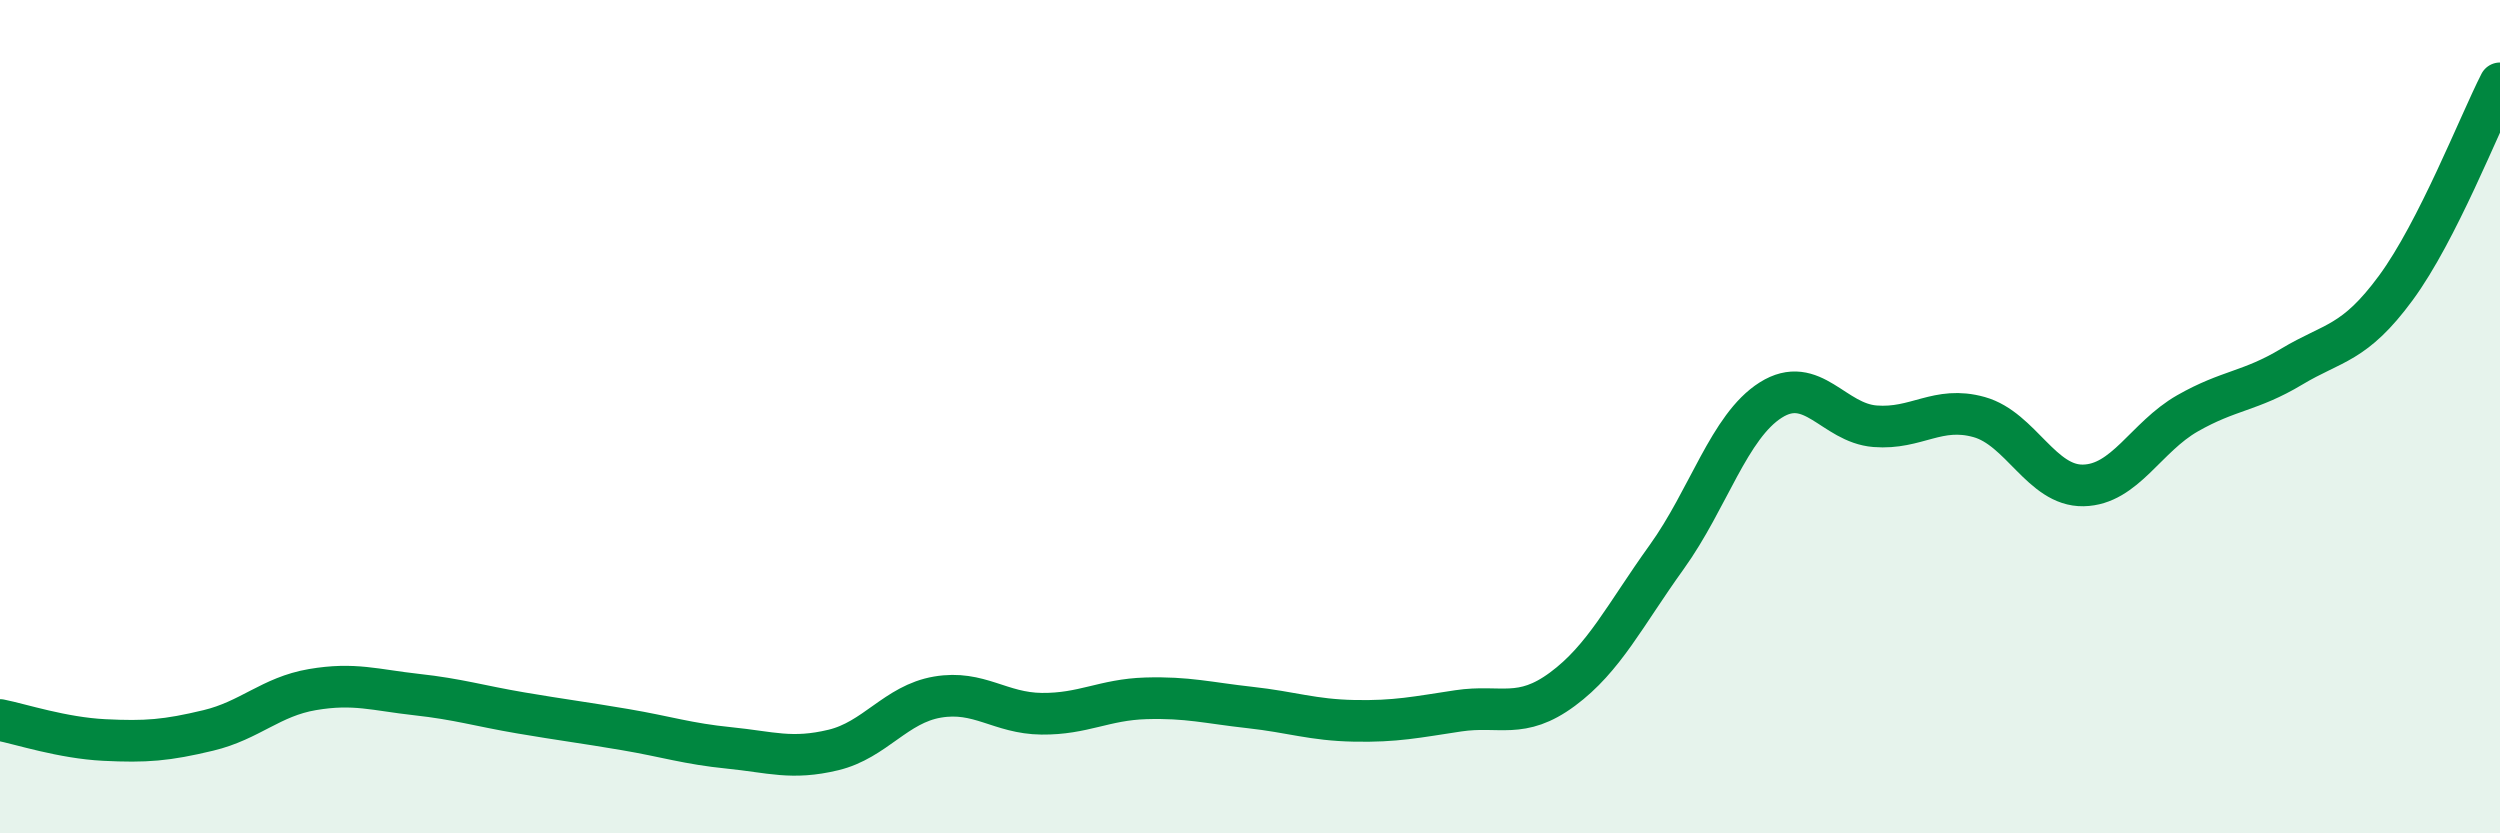
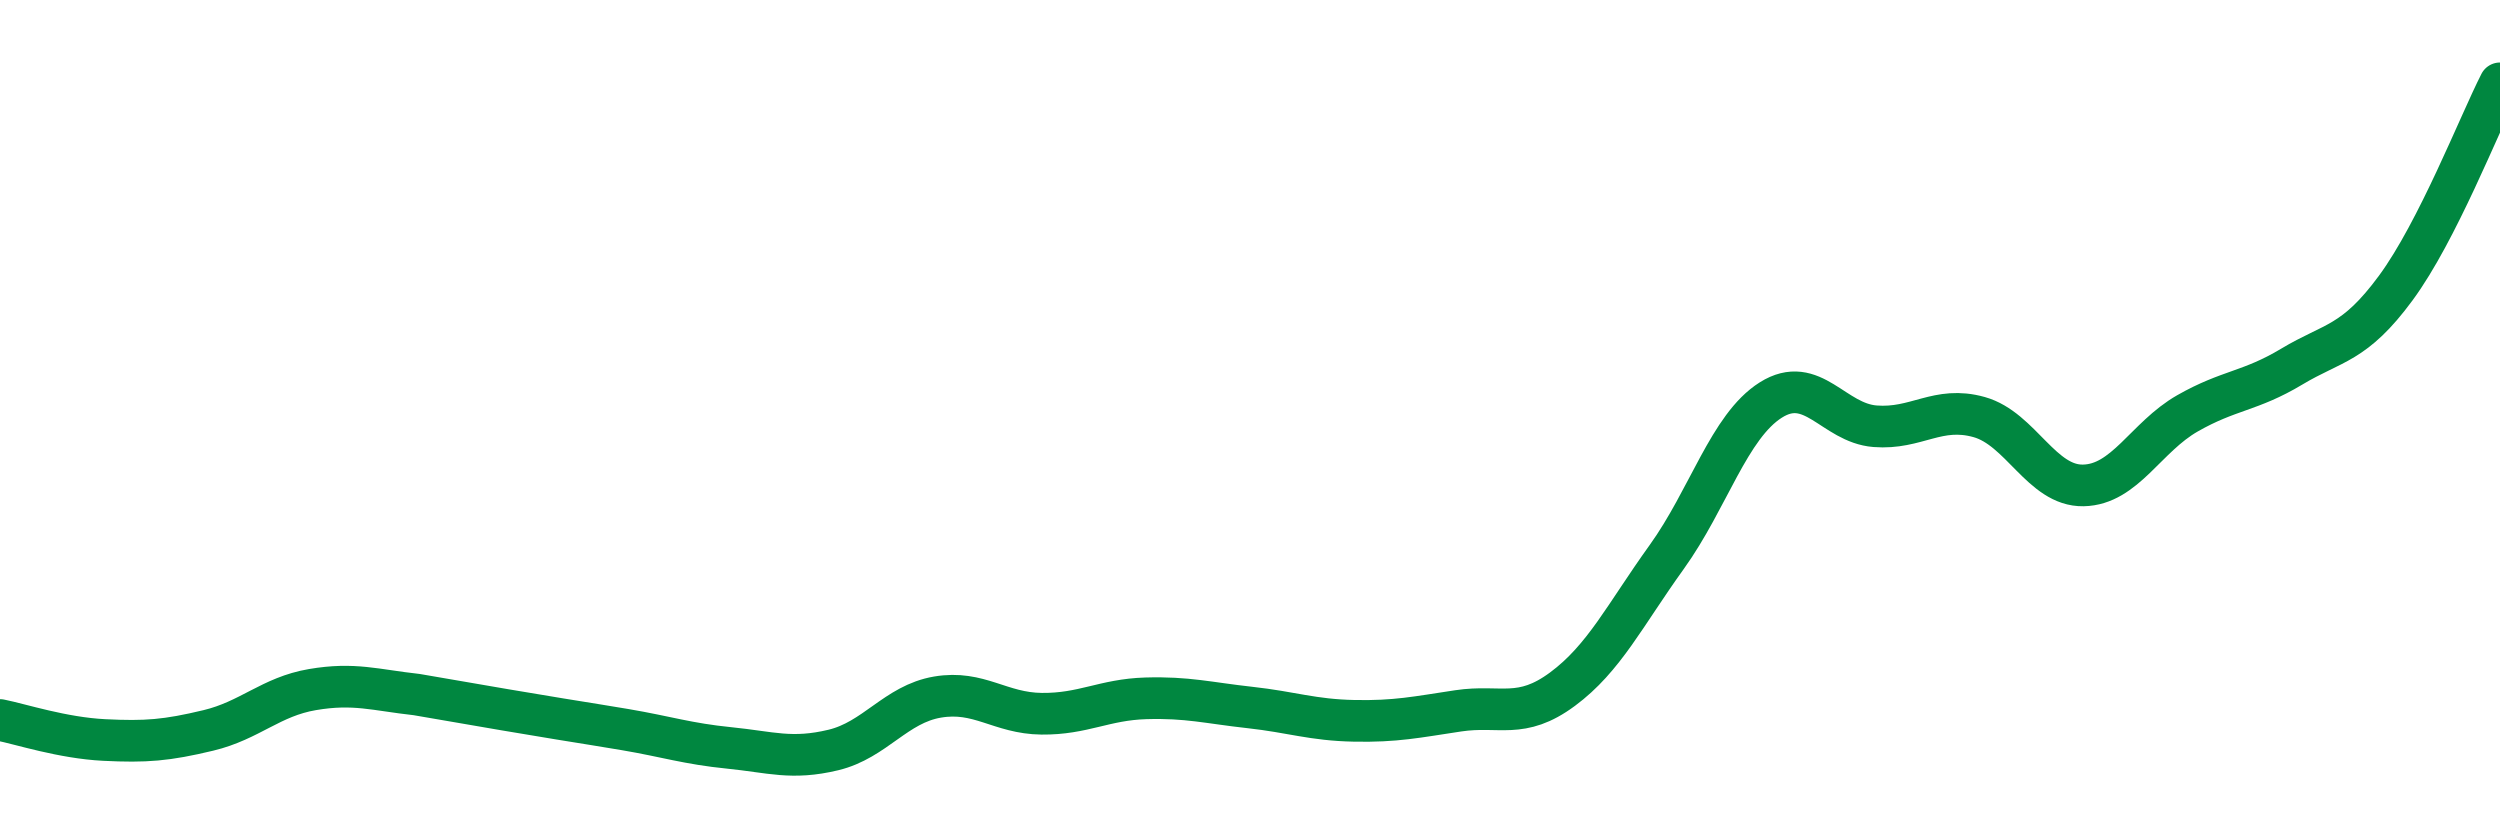
<svg xmlns="http://www.w3.org/2000/svg" width="60" height="20" viewBox="0 0 60 20">
-   <path d="M 0,17.28 C 0.5,17.38 1.5,17.71 2.5,17.76 C 3.5,17.81 4,17.77 5,17.53 C 6,17.29 6.5,16.72 7.5,16.55 C 8.5,16.38 9,16.56 10,16.67 C 11,16.78 11.5,16.94 12.5,17.11 C 13.5,17.28 14,17.34 15,17.51 C 16,17.68 16.5,17.85 17.5,17.95 C 18.5,18.05 19,18.24 20,18 C 21,17.76 21.5,16.9 22.5,16.73 C 23.5,16.56 24,17.12 25,17.13 C 26,17.14 26.5,16.79 27.5,16.76 C 28.5,16.73 29,16.87 30,16.98 C 31,17.09 31.5,17.28 32.5,17.3 C 33.5,17.32 34,17.21 35,17.06 C 36,16.91 36.5,17.28 37.5,16.54 C 38.5,15.8 39,14.76 40,13.37 C 41,11.98 41.5,10.23 42.5,9.6 C 43.5,8.97 44,10.15 45,10.23 C 46,10.31 46.5,9.73 47.5,10.01 C 48.5,10.29 49,11.67 50,11.65 C 51,11.63 51.5,10.49 52.5,9.92 C 53.5,9.35 54,9.4 55,8.8 C 56,8.2 56.5,8.27 57.5,6.91 C 58.5,5.55 59.5,2.98 60,2L60 20L0 20Z" fill="#008740" opacity="0.1" stroke-linecap="round" stroke-linejoin="round" />
-   <path d="M 0,17.28 C 0.5,17.38 1.5,17.71 2.5,17.76 C 3.5,17.81 4,17.77 5,17.53 C 6,17.29 6.5,16.72 7.5,16.55 C 8.5,16.38 9,16.56 10,16.67 C 11,16.78 11.5,16.94 12.5,17.11 C 13.5,17.28 14,17.34 15,17.51 C 16,17.68 16.5,17.85 17.5,17.95 C 18.5,18.05 19,18.24 20,18 C 21,17.76 21.5,16.9 22.5,16.73 C 23.5,16.56 24,17.12 25,17.13 C 26,17.14 26.5,16.79 27.5,16.76 C 28.5,16.73 29,16.87 30,16.98 C 31,17.09 31.5,17.28 32.5,17.3 C 33.5,17.32 34,17.21 35,17.06 C 36,16.91 36.5,17.28 37.5,16.54 C 38.5,15.8 39,14.76 40,13.37 C 41,11.98 41.5,10.23 42.5,9.6 C 43.5,8.97 44,10.15 45,10.23 C 46,10.31 46.5,9.73 47.5,10.01 C 48.5,10.29 49,11.67 50,11.65 C 51,11.63 51.5,10.49 52.5,9.92 C 53.5,9.35 54,9.4 55,8.8 C 56,8.2 56.5,8.27 57.5,6.91 C 58.5,5.55 59.5,2.98 60,2" stroke="#008740" stroke-width="1" fill="none" stroke-linecap="round" stroke-linejoin="round" />
+   <path d="M 0,17.28 C 0.5,17.38 1.5,17.71 2.5,17.76 C 3.5,17.81 4,17.77 5,17.53 C 6,17.29 6.5,16.72 7.5,16.55 C 8.5,16.38 9,16.56 10,16.67 C 13.5,17.28 14,17.34 15,17.51 C 16,17.68 16.5,17.85 17.5,17.95 C 18.5,18.05 19,18.24 20,18 C 21,17.76 21.5,16.9 22.5,16.73 C 23.5,16.56 24,17.12 25,17.13 C 26,17.14 26.5,16.79 27.5,16.76 C 28.5,16.73 29,16.87 30,16.98 C 31,17.09 31.5,17.28 32.5,17.3 C 33.5,17.32 34,17.21 35,17.06 C 36,16.91 36.5,17.28 37.5,16.54 C 38.5,15.8 39,14.76 40,13.37 C 41,11.98 41.5,10.23 42.5,9.6 C 43.5,8.97 44,10.15 45,10.23 C 46,10.31 46.5,9.73 47.5,10.01 C 48.5,10.29 49,11.67 50,11.65 C 51,11.63 51.5,10.49 52.5,9.92 C 53.5,9.35 54,9.4 55,8.8 C 56,8.2 56.5,8.27 57.5,6.91 C 58.5,5.55 59.5,2.98 60,2" stroke="#008740" stroke-width="1" fill="none" stroke-linecap="round" stroke-linejoin="round" />
</svg>